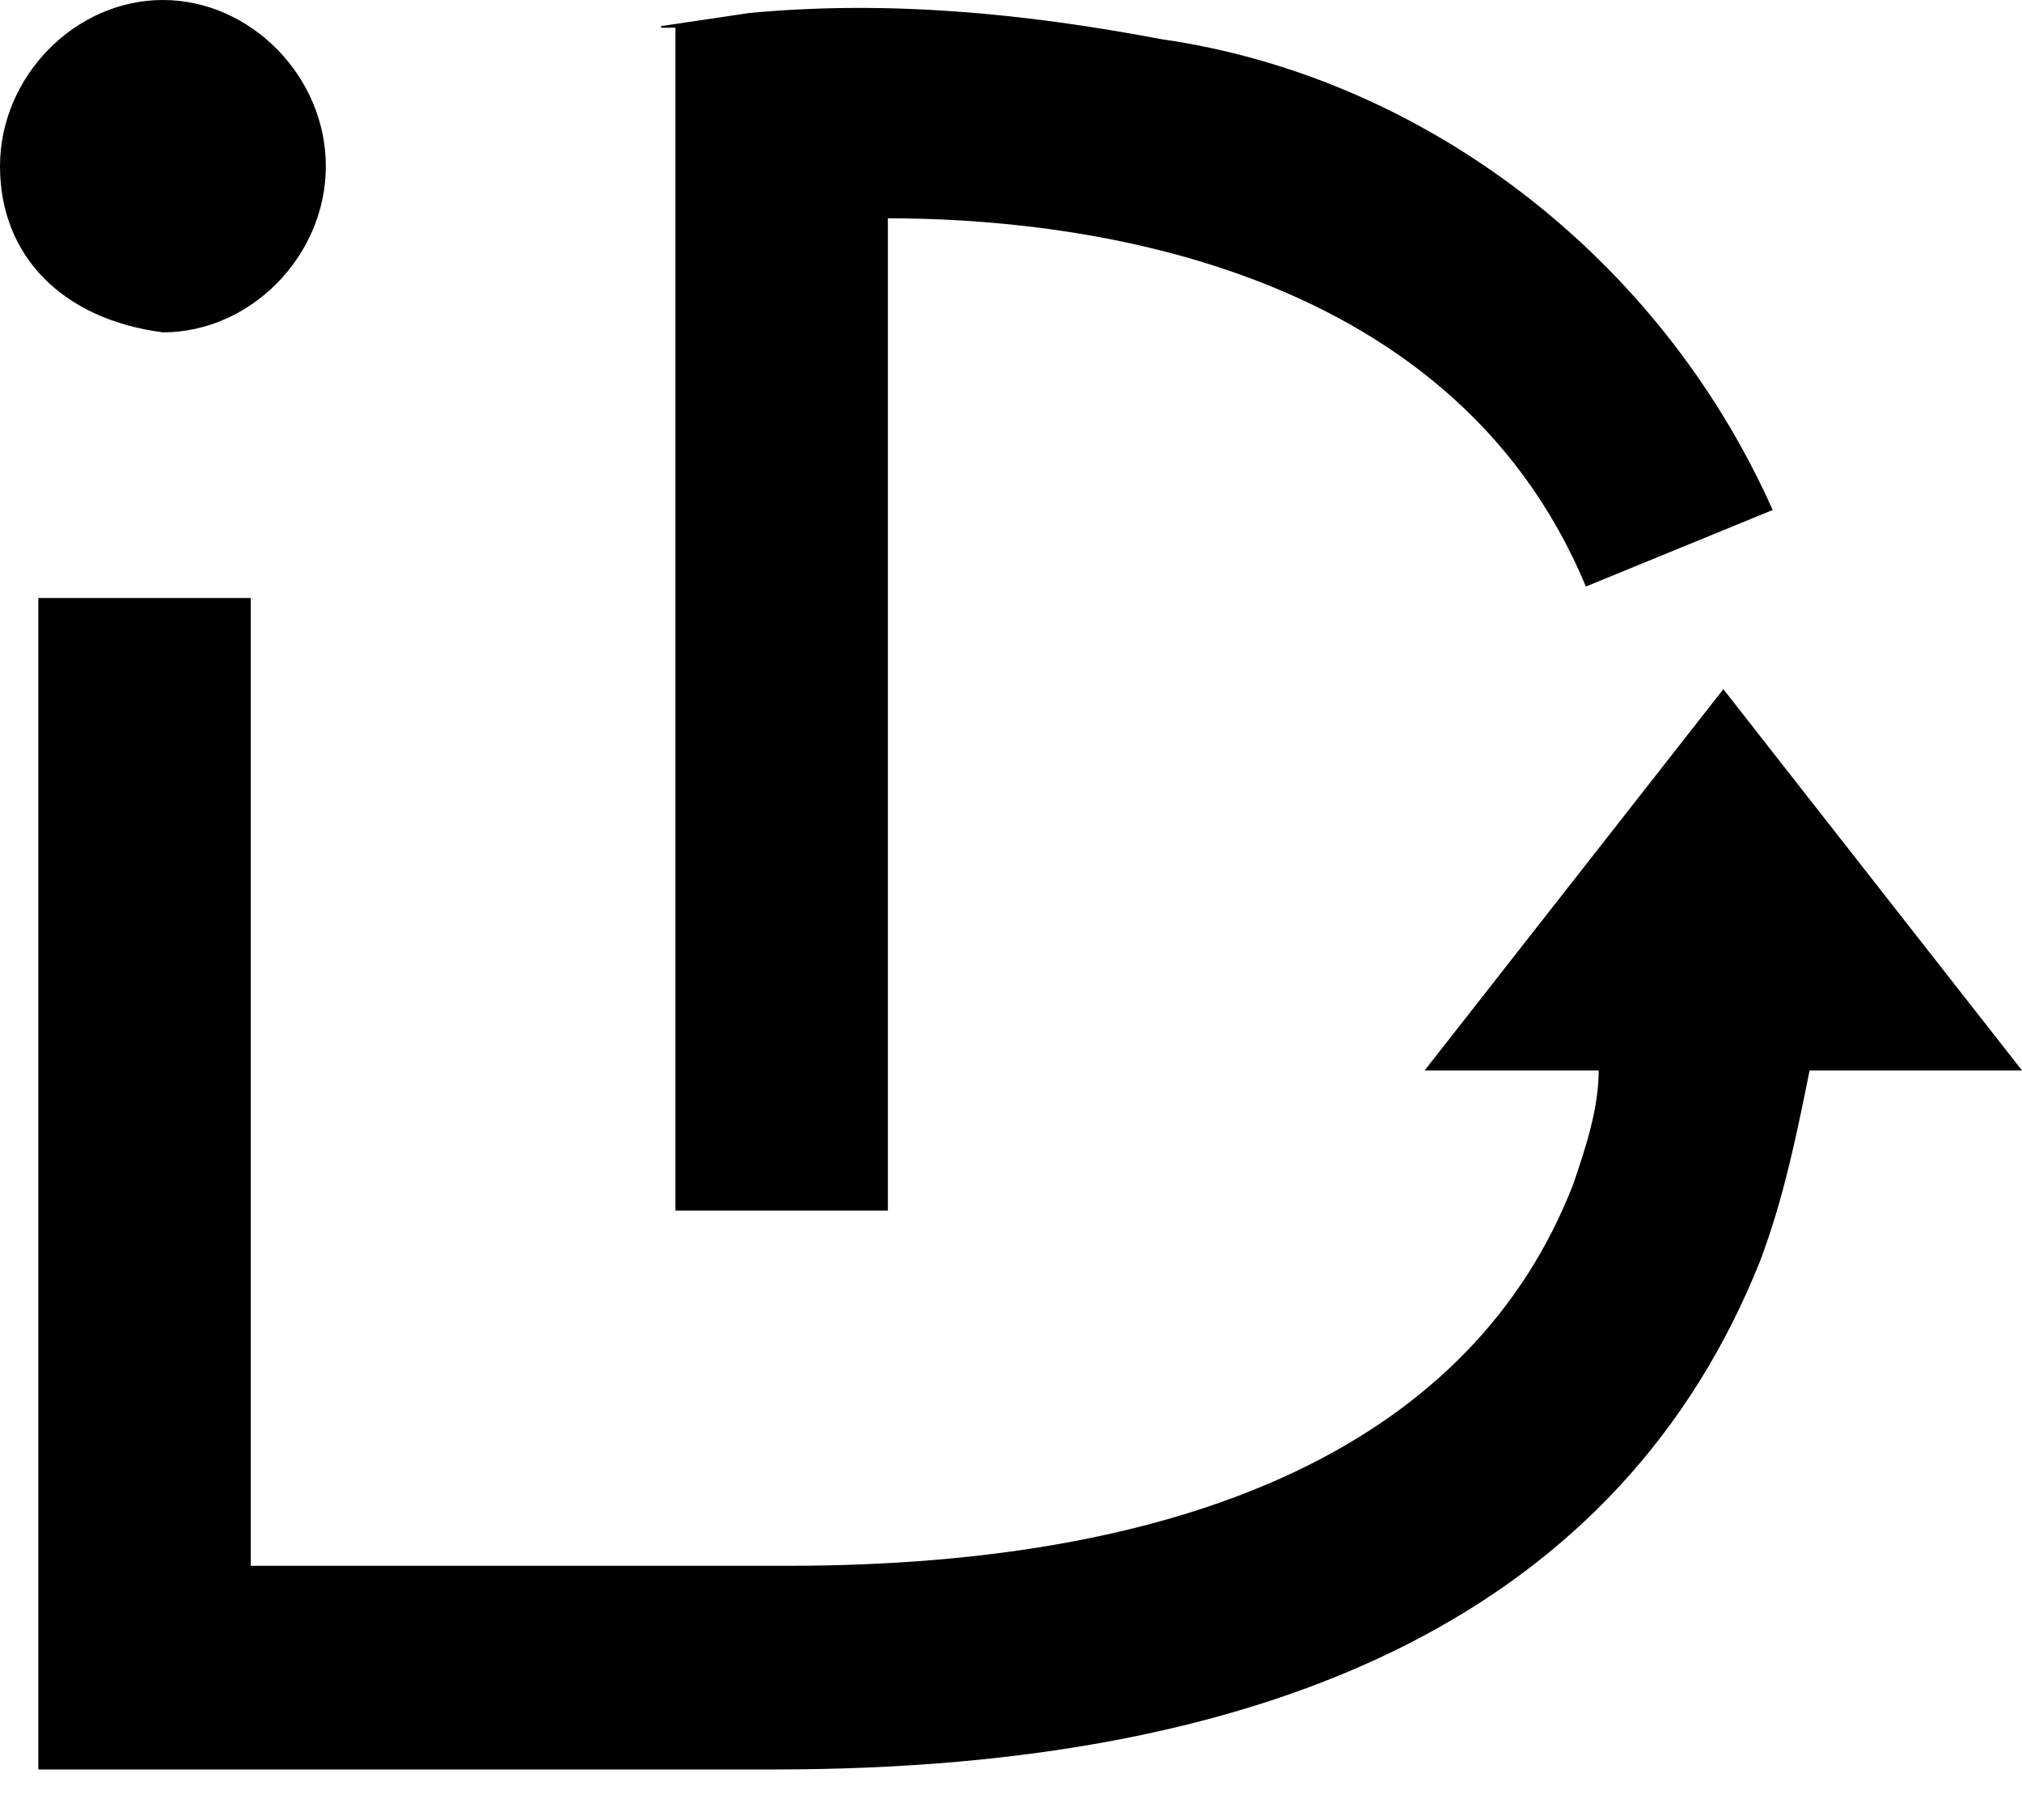
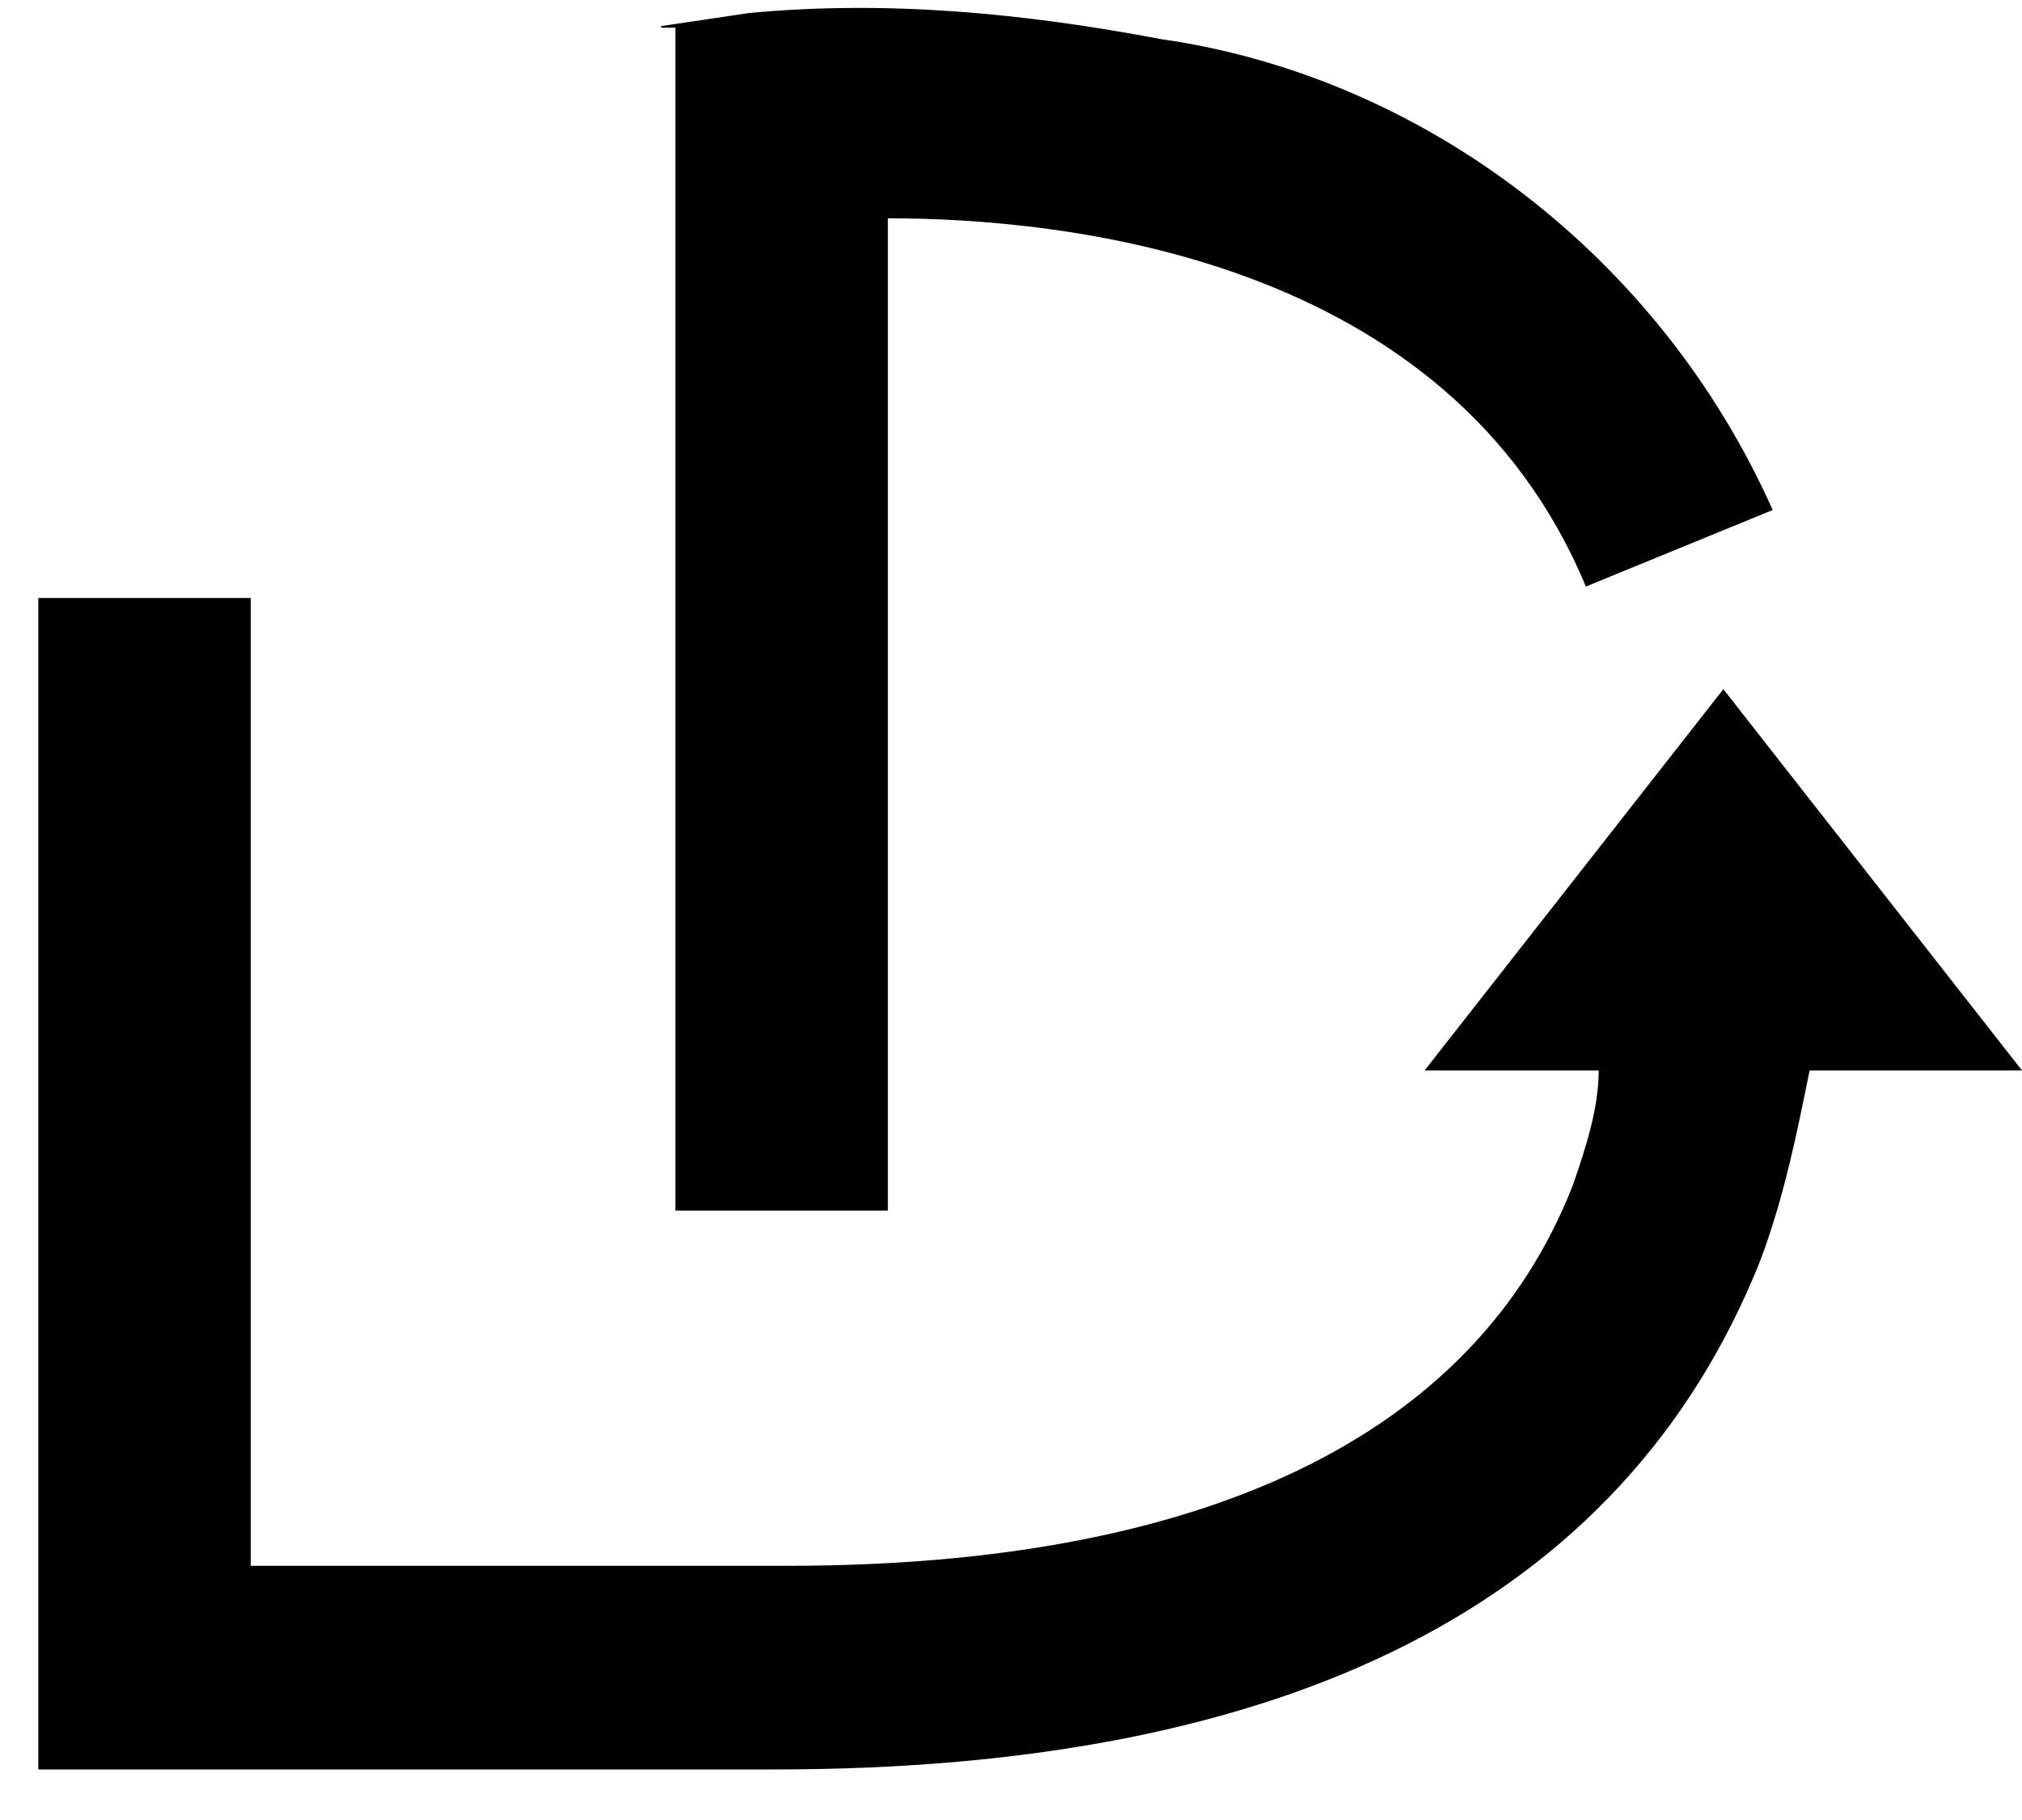
<svg xmlns="http://www.w3.org/2000/svg" width="20" height="18" viewBox="0 0 20 18" fill="none">
  <path d="M6.539 0.258L7.408 0.129C8.767 -0 10.125 0.129 11.484 0.387C14.075 0.757 16.413 2.53 17.534 5.044L15.686 5.801C14.327 2.53 10.504 2.159 8.782 2.159V11.973H6.681V0.274H6.539V0.258Z" fill="#000000" />
-   <path d="M0 1.644C0 0.757 0.742 0 1.611 0C2.48 0 3.223 0.757 3.223 1.644C3.223 2.53 2.48 3.287 1.611 3.287C0.616 3.158 0 2.53 0 1.644Z" fill="#000000" />
  <path d="M17.899 10.587C17.772 11.216 17.646 11.844 17.409 12.473C16.05 15.873 12.717 17.5 7.662 17.5H0.379V5.914H2.48V15.486H7.788C11.864 15.486 14.581 14.229 15.56 11.715C15.687 11.345 15.813 10.958 15.813 10.587H14.091L17.046 6.816L20 10.587H17.899Z" fill="#000000" />
</svg>